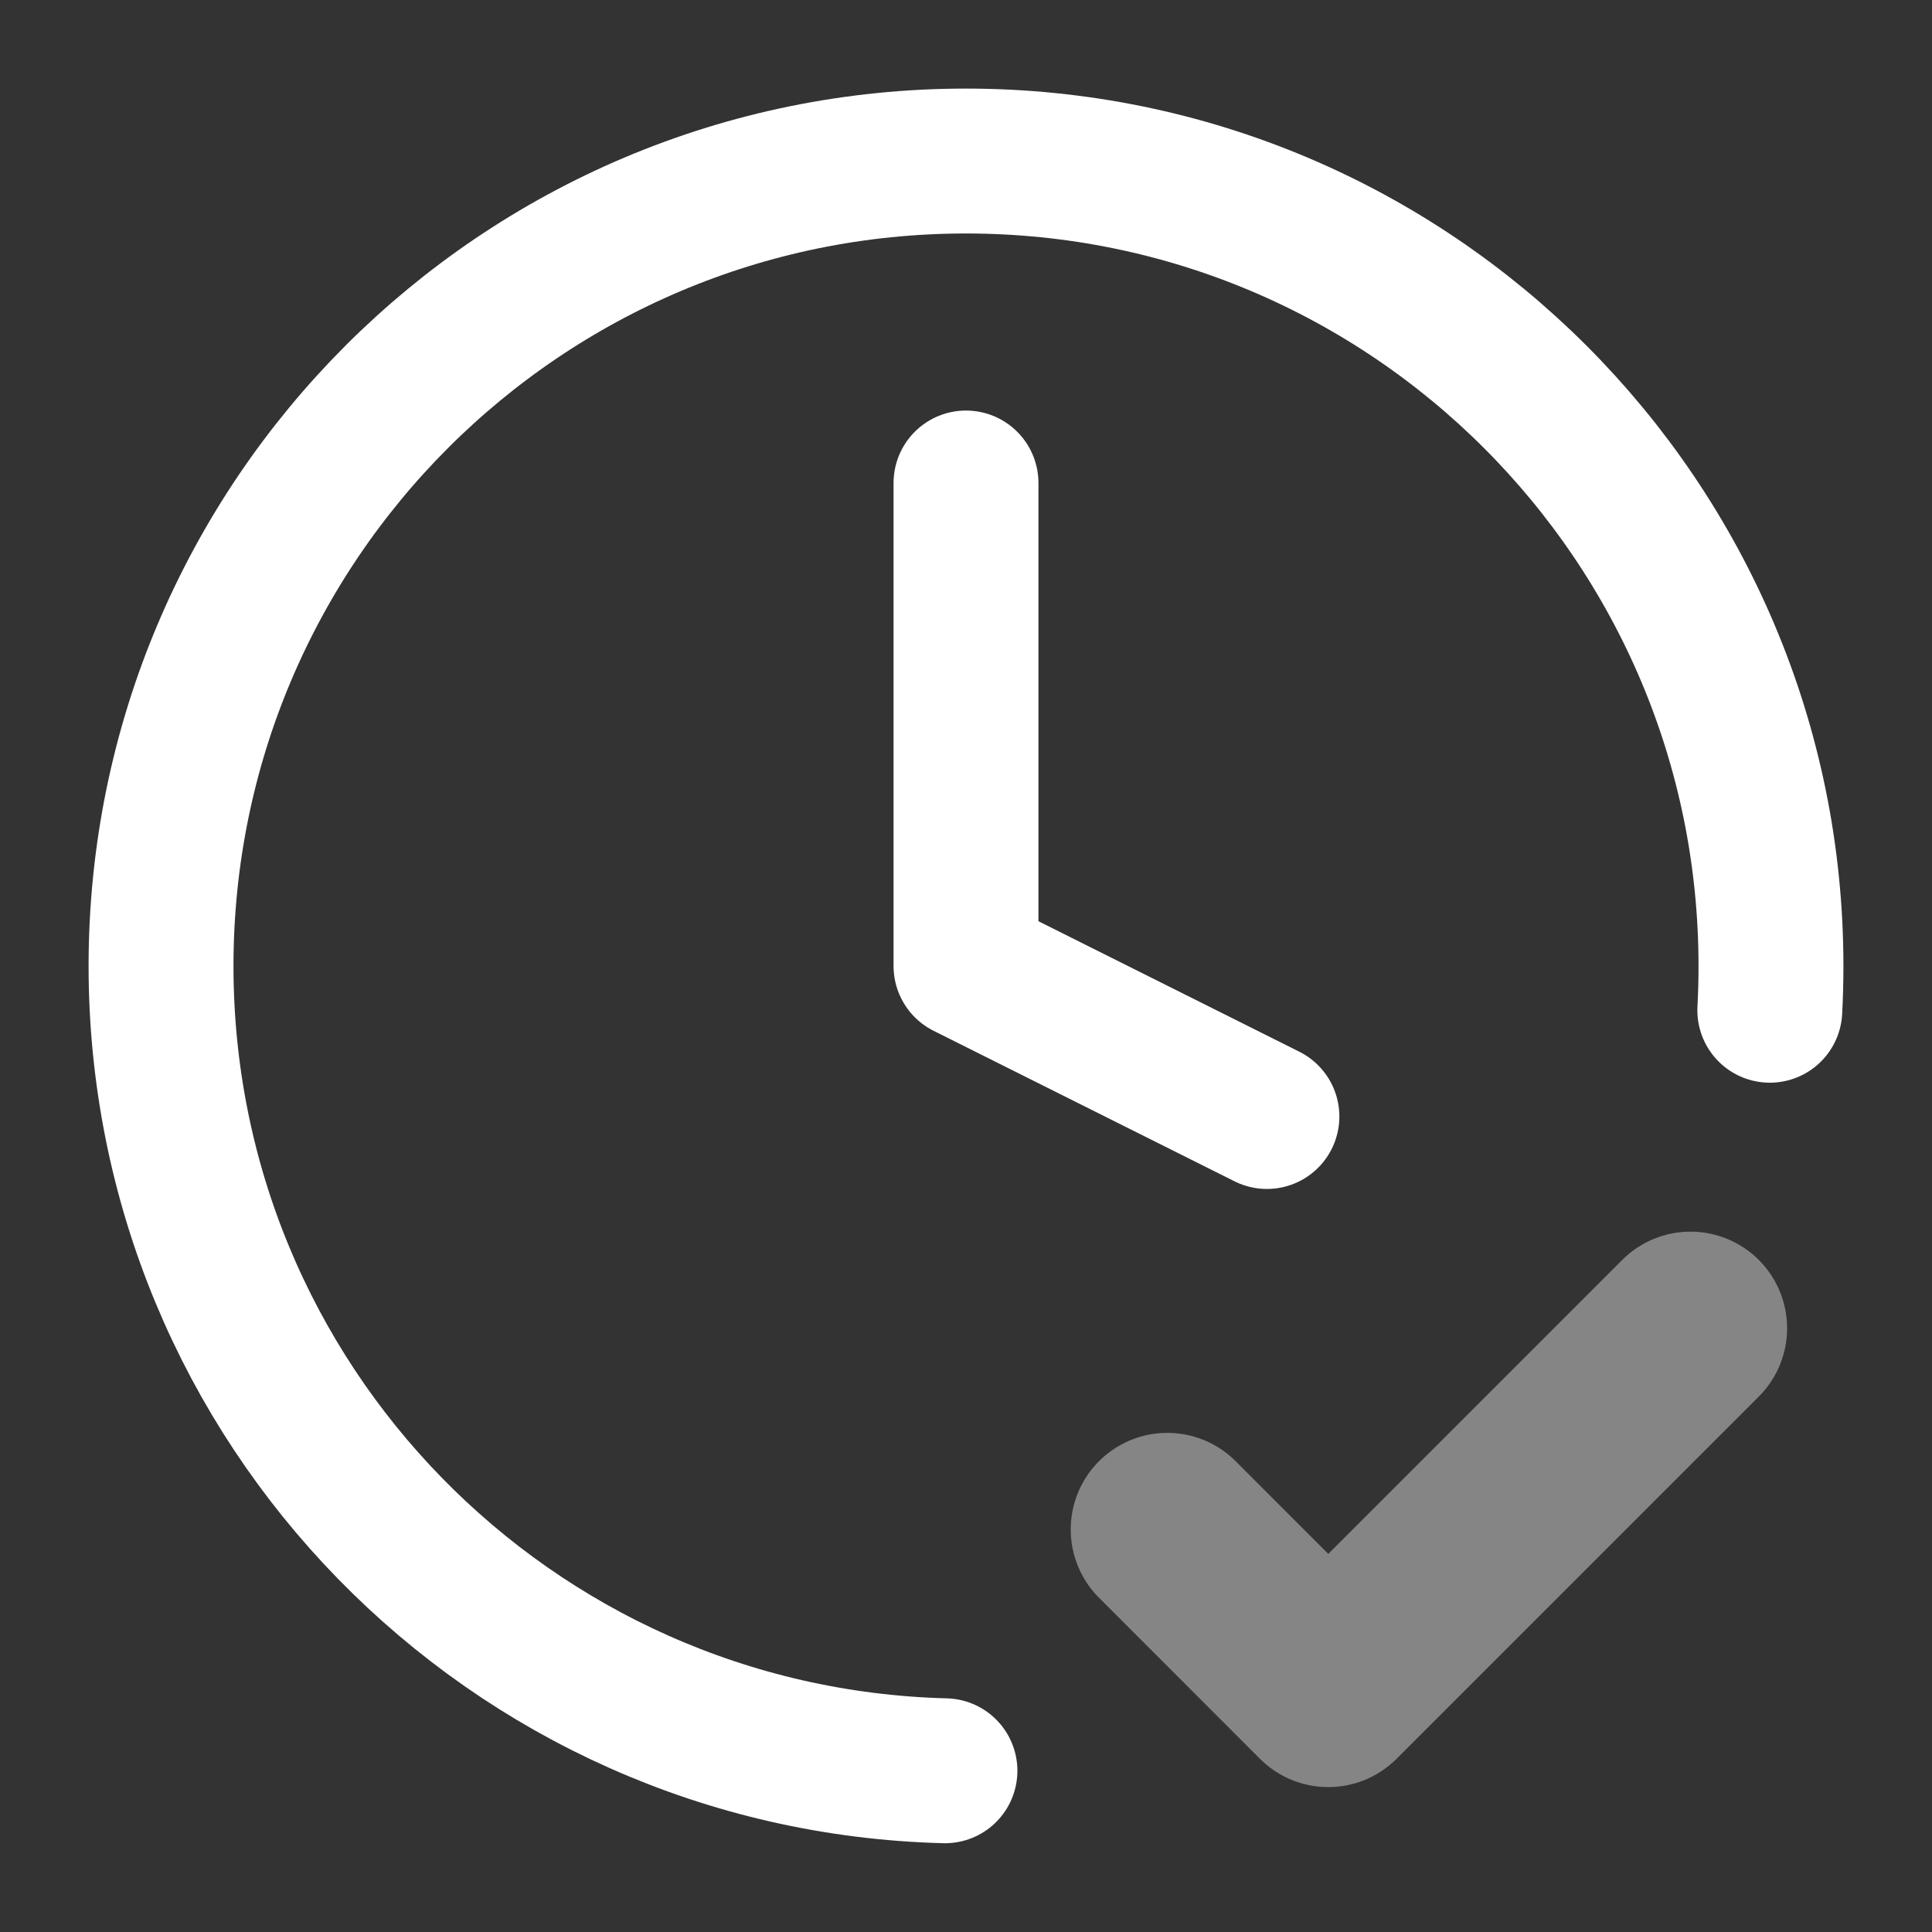
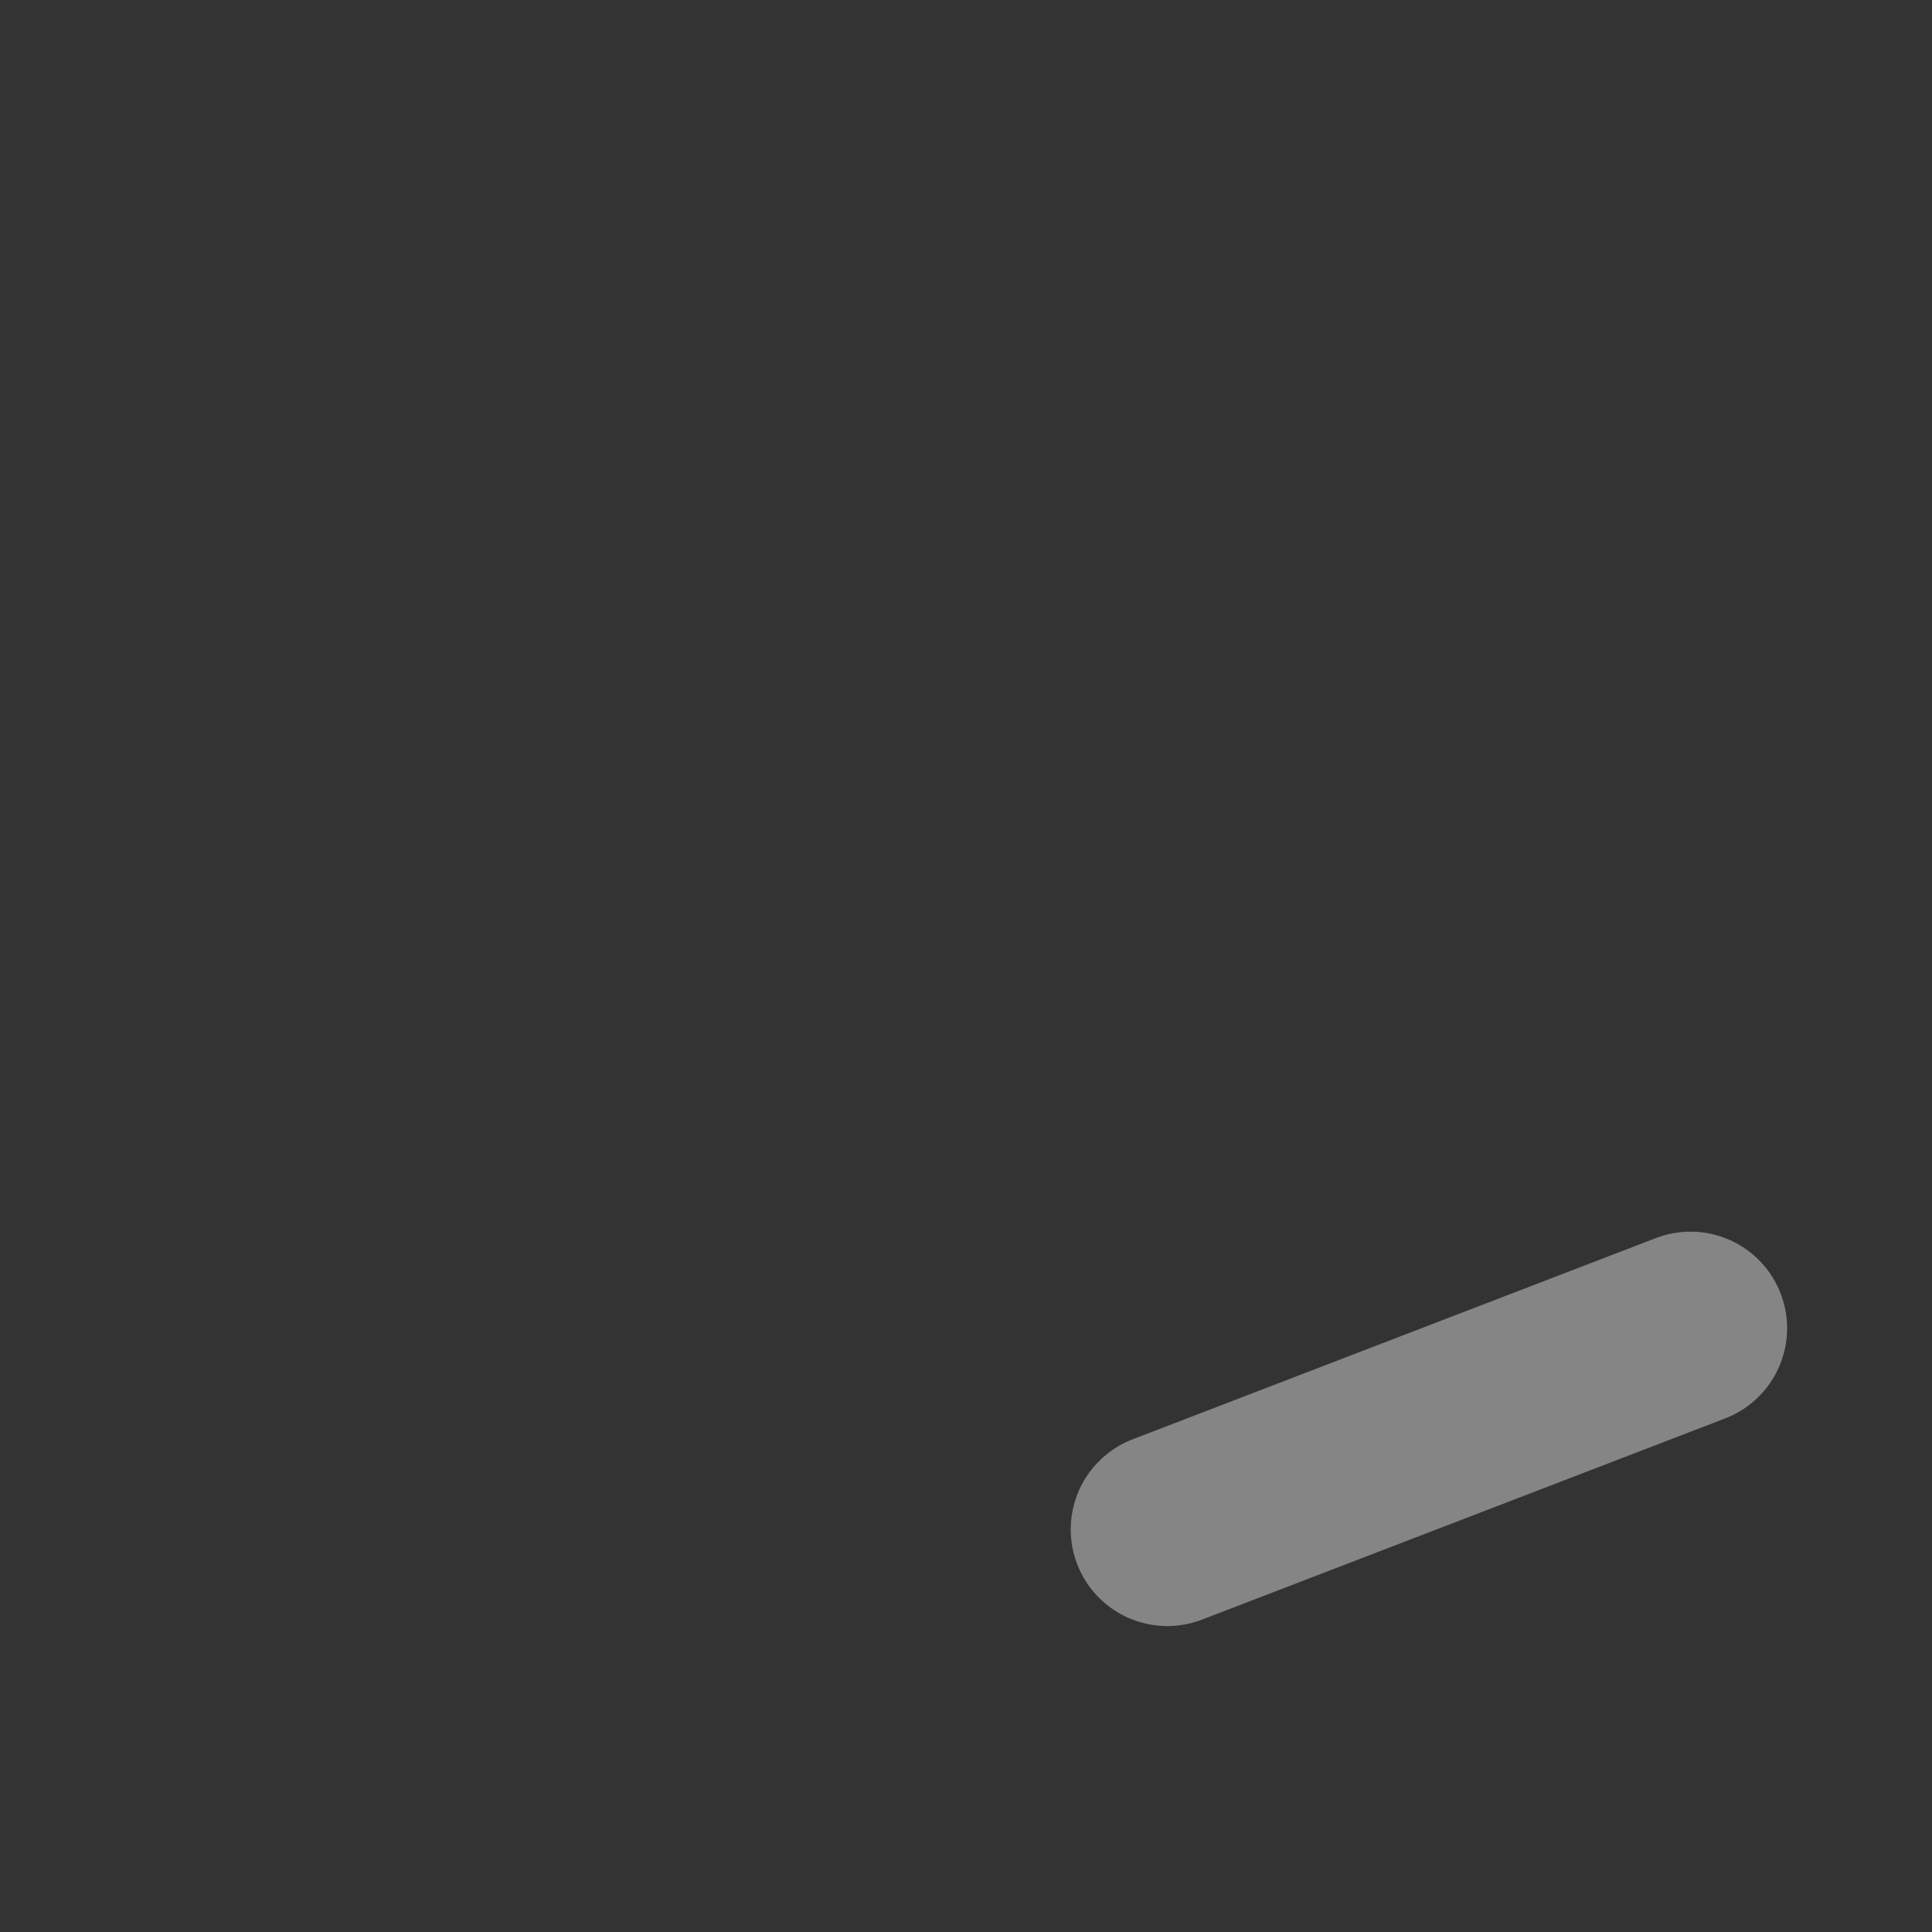
<svg xmlns="http://www.w3.org/2000/svg" width="20" height="20" viewBox="0 0 20 20" fill="none">
  <rect x="0" y="0" width="20" height="20" fill="#333333" stroke="none" />
  <g clip-path="url(#clip0_356_132)">
-     <path opacity="0.4" d="M12.084 15.833L13.75 17.5L17.5 13.75" stroke="white" stroke-width="2" stroke-linecap="round" stroke-linejoin="round" />
-     <path d="M18.321 10.458C18.329 10.306 18.333 10.154 18.333 10C18.333 5.398 14.602 1.667 10 1.667C5.397 1.667 1.667 5.398 1.667 10C1.667 14.53 5.28 18.215 9.782 18.331M10 5V10L13.115 11.558" stroke="white" stroke-width="1.5" stroke-linecap="round" stroke-linejoin="round" />
+     <path opacity="0.4" d="M12.084 15.833L17.5 13.75" stroke="white" stroke-width="2" stroke-linecap="round" stroke-linejoin="round" />
  </g>
  <defs>
    <clipPath id="clip0_356_132">
      <rect width="20" height="20" fill="white" />
    </clipPath>
  </defs>
</svg>